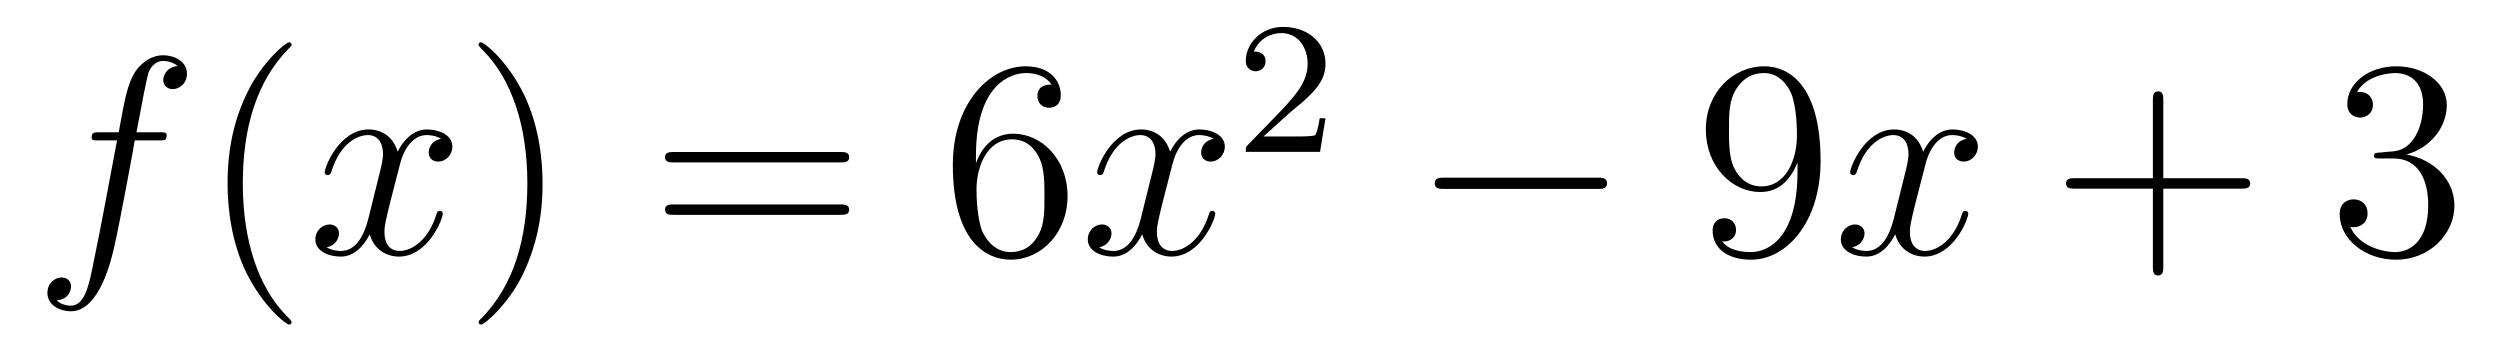
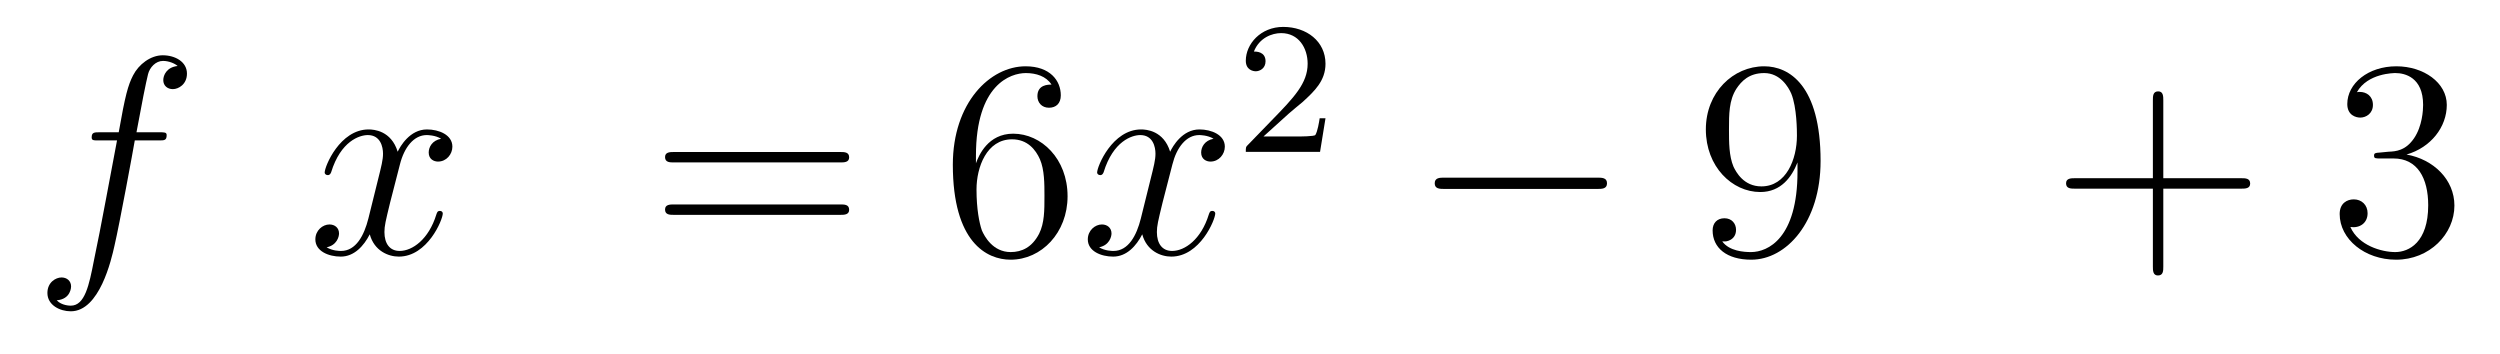
<svg xmlns="http://www.w3.org/2000/svg" height="15pt" version="1.1" viewBox="0 -15 106 15" width="106pt">
  <g id="page1">
    <g transform="matrix(1 0 0 1 -127 650)">
      <path d="M133.732 -659.046C133.971 -659.046 134.066 -659.046 134.066 -659.273C134.066 -659.392 133.971 -659.392 133.755 -659.392H132.787C133.014 -660.623 133.182 -661.472 133.277 -661.855C133.349 -662.142 133.6 -662.417 133.911 -662.417C134.162 -662.417 134.413 -662.309 134.532 -662.202C134.066 -662.154 133.923 -661.807 133.923 -661.604C133.923 -661.365 134.102 -661.221 134.329 -661.221C134.568 -661.221 134.927 -661.424 134.927 -661.879C134.927 -662.381 134.425 -662.656 133.899 -662.656C133.385 -662.656 132.883 -662.273 132.644 -661.807C132.428 -661.388 132.309 -660.958 132.034 -659.392H131.233C131.006 -659.392 130.887 -659.392 130.887 -659.177C130.887 -659.046 130.958 -659.046 131.197 -659.046H131.962C131.747 -657.934 131.257 -655.232 130.982 -653.953C130.779 -652.913 130.6 -652.04 130.002 -652.04C129.966 -652.04 129.619 -652.04 129.404 -652.267C130.014 -652.315 130.014 -652.841 130.014 -652.853C130.014 -653.092 129.834 -653.236 129.608 -653.236C129.368 -653.236 129.01 -653.032 129.01 -652.578C129.01 -652.064 129.536 -651.801 130.002 -651.801C131.221 -651.801 131.723 -653.989 131.855 -654.587C132.07 -655.507 132.656 -658.687 132.715 -659.046H133.732Z" fill-rule="evenodd" />
-       <path d="M139.363 -651.335C139.363 -651.371 139.363 -651.395 139.16 -651.598C137.964 -652.806 137.295 -654.778 137.295 -657.217C137.295 -659.536 137.857 -661.532 139.243 -662.943C139.363 -663.05 139.363 -663.074 139.363 -663.11C139.363 -663.182 139.303 -663.206 139.255 -663.206C139.1 -663.206 138.12 -662.345 137.534 -661.173C136.924 -659.966 136.649 -658.687 136.649 -657.217C136.649 -656.152 136.817 -654.73 137.438 -653.451C138.143 -652.017 139.124 -651.239 139.255 -651.239C139.303 -651.239 139.363 -651.263 139.363 -651.335Z" fill-rule="evenodd" />
      <path d="M145.703 -659.117C145.32 -659.046 145.177 -658.759 145.177 -658.532C145.177 -658.245 145.404 -658.149 145.571 -658.149C145.93 -658.149 146.181 -658.46 146.181 -658.782C146.181 -659.285 145.607 -659.512 145.105 -659.512C144.376 -659.512 143.969 -658.794 143.862 -658.567C143.587 -659.464 142.845 -659.512 142.63 -659.512C141.411 -659.512 140.766 -657.946 140.766 -657.683C140.766 -657.635 140.813 -657.575 140.897 -657.575C140.993 -657.575 141.017 -657.647 141.04 -657.695C141.447 -659.022 142.248 -659.273 142.595 -659.273C143.133 -659.273 143.24 -658.771 143.24 -658.484C143.24 -658.221 143.168 -657.946 143.025 -657.372L142.619 -655.734C142.439 -655.017 142.093 -654.36 141.459 -654.36C141.399 -654.36 141.1 -654.36 140.849 -654.515C141.279 -654.599 141.375 -654.957 141.375 -655.101C141.375 -655.34 141.196 -655.483 140.969 -655.483C140.682 -655.483 140.371 -655.232 140.371 -654.85C140.371 -654.348 140.933 -654.12 141.447 -654.12C142.021 -654.12 142.427 -654.575 142.678 -655.065C142.869 -654.36 143.467 -654.12 143.91 -654.12C145.129 -654.12 145.774 -655.687 145.774 -655.949C145.774 -656.009 145.726 -656.057 145.655 -656.057C145.547 -656.057 145.535 -655.997 145.5 -655.902C145.177 -654.85 144.483 -654.36 143.946 -654.36C143.527 -654.36 143.3 -654.67 143.3 -655.16C143.3 -655.423 143.348 -655.615 143.539 -656.404L143.957 -658.029C144.137 -658.747 144.543 -659.273 145.093 -659.273C145.117 -659.273 145.452 -659.273 145.703 -659.117Z" fill-rule="evenodd" />
-       <path d="M150.005 -657.217C150.005 -658.125 149.886 -659.607 149.216 -660.994C148.511 -662.428 147.531 -663.206 147.399 -663.206C147.351 -663.206 147.292 -663.182 147.292 -663.11C147.292 -663.074 147.292 -663.05 147.495 -662.847C148.69 -661.64 149.36 -659.667 149.36 -657.228C149.36 -654.909 148.798 -652.913 147.411 -651.502C147.292 -651.395 147.292 -651.371 147.292 -651.335C147.292 -651.263 147.351 -651.239 147.399 -651.239C147.554 -651.239 148.535 -652.1 149.121 -653.272C149.73 -654.491 150.005 -655.782 150.005 -657.217Z" fill-rule="evenodd" />
      <path d="M162.622 -658.113C162.789 -658.113 163.004 -658.113 163.004 -658.328C163.004 -658.555 162.801 -658.555 162.622 -658.555H155.581C155.413 -658.555 155.198 -658.555 155.198 -658.34C155.198 -658.113 155.401 -658.113 155.581 -658.113H162.622ZM162.622 -655.89C162.789 -655.89 163.004 -655.89 163.004 -656.105C163.004 -656.332 162.801 -656.332 162.622 -656.332H155.581C155.413 -656.332 155.198 -656.332 155.198 -656.117C155.198 -655.89 155.401 -655.89 155.581 -655.89H162.622Z" fill-rule="evenodd" />
      <path d="M168.38 -658.4C168.38 -661.424 169.851 -661.902 170.496 -661.902C170.926 -661.902 171.357 -661.771 171.584 -661.413C171.441 -661.413 170.986 -661.413 170.986 -660.922C170.986 -660.659 171.165 -660.432 171.476 -660.432C171.775 -660.432 171.978 -660.612 171.978 -660.958C171.978 -661.58 171.524 -662.189 170.484 -662.189C168.978 -662.189 167.4 -660.648 167.4 -658.017C167.4 -654.73 168.834 -653.989 169.851 -653.989C171.154 -653.989 172.265 -655.125 172.265 -656.679C172.265 -658.268 171.154 -659.332 169.958 -659.332C168.894 -659.332 168.5 -658.412 168.38 -658.077V-658.4ZM169.851 -654.312C169.097 -654.312 168.739 -654.981 168.631 -655.232C168.524 -655.543 168.404 -656.129 168.404 -656.966C168.404 -657.91 168.834 -659.093 169.911 -659.093C170.568 -659.093 170.915 -658.651 171.094 -658.245C171.285 -657.802 171.285 -657.205 171.285 -656.691C171.285 -656.081 171.285 -655.543 171.058 -655.089C170.759 -654.515 170.329 -654.312 169.851 -654.312Z" fill-rule="evenodd" />
      <path d="M178.455 -659.117C178.073 -659.046 177.929 -658.759 177.929 -658.532C177.929 -658.245 178.156 -658.149 178.323 -658.149C178.682 -658.149 178.933 -658.46 178.933 -658.782C178.933 -659.285 178.359 -659.512 177.857 -659.512C177.128 -659.512 176.722 -658.794 176.614 -658.567C176.339 -659.464 175.598 -659.512 175.383 -659.512C174.163 -659.512 173.518 -657.946 173.518 -657.683C173.518 -657.635 173.566 -657.575 173.649 -657.575C173.745 -657.575 173.769 -657.647 173.793 -657.695C174.199 -659.022 175 -659.273 175.347 -659.273C175.885 -659.273 175.992 -658.771 175.992 -658.484C175.992 -658.221 175.921 -657.946 175.777 -657.372L175.371 -655.734C175.192 -655.017 174.845 -654.36 174.211 -654.36C174.152 -654.36 173.853 -654.36 173.602 -654.515C174.032 -654.599 174.128 -654.957 174.128 -655.101C174.128 -655.34 173.948 -655.483 173.721 -655.483C173.434 -655.483 173.123 -655.232 173.123 -654.85C173.123 -654.348 173.685 -654.12 174.199 -654.12C174.773 -654.12 175.18 -654.575 175.431 -655.065C175.622 -654.36 176.22 -654.12 176.662 -654.12C177.881 -654.12 178.527 -655.687 178.527 -655.949C178.527 -656.009 178.479 -656.057 178.407 -656.057C178.3 -656.057 178.287 -655.997 178.252 -655.902C177.929 -654.85 177.236 -654.36 176.698 -654.36C176.279 -654.36 176.052 -654.67 176.052 -655.16C176.052 -655.423 176.1 -655.615 176.291 -656.404L176.71 -658.029C176.889 -658.747 177.295 -659.273 177.845 -659.273C177.869 -659.273 178.204 -659.273 178.455 -659.117Z" fill-rule="evenodd" />
      <path d="M181.647 -660.186C181.775 -660.305 182.109 -660.568 182.237 -660.68C182.731 -661.134 183.201 -661.572 183.201 -662.297C183.201 -663.245 182.404 -663.859 181.408 -663.859C180.452 -663.859 179.822 -663.134 179.822 -662.425C179.822 -662.034 180.133 -661.978 180.245 -661.978C180.412 -661.978 180.659 -662.098 180.659 -662.401C180.659 -662.815 180.261 -662.815 180.165 -662.815C180.396 -663.397 180.93 -663.596 181.32 -663.596C182.062 -663.596 182.444 -662.967 182.444 -662.297C182.444 -661.468 181.862 -660.863 180.922 -659.899L179.918 -658.863C179.822 -658.775 179.822 -658.759 179.822 -658.56H182.97L183.201 -659.986H182.954C182.93 -659.827 182.866 -659.428 182.771 -659.277C182.723 -659.213 182.117 -659.213 181.99 -659.213H180.571L181.647 -660.186Z" fill-rule="evenodd" />
      <path d="M194.718 -656.989C194.921 -656.989 195.137 -656.989 195.137 -657.228C195.137 -657.468 194.921 -657.468 194.718 -657.468H188.251C188.048 -657.468 187.832 -657.468 187.832 -657.228C187.832 -656.989 188.048 -656.989 188.251 -656.989H194.718Z" fill-rule="evenodd" />
      <path d="M203.214 -657.719C203.214 -654.897 201.959 -654.312 201.241 -654.312C200.954 -654.312 200.321 -654.348 200.022 -654.766H200.094C200.177 -654.742 200.608 -654.814 200.608 -655.256C200.608 -655.519 200.429 -655.746 200.117 -655.746C199.806 -655.746 199.615 -655.543 199.615 -655.232C199.615 -654.491 200.213 -653.989 201.253 -653.989C202.747 -653.989 204.193 -655.579 204.193 -658.173C204.193 -661.388 202.855 -662.189 201.803 -662.189C200.488 -662.189 199.328 -661.09 199.328 -659.512C199.328 -657.934 200.44 -656.858 201.636 -656.858C202.52 -656.858 202.974 -657.503 203.214 -658.113V-657.719ZM201.683 -657.097C200.93 -657.097 200.608 -657.707 200.5 -657.934C200.309 -658.388 200.309 -658.962 200.309 -659.5C200.309 -660.169 200.309 -660.743 200.62 -661.233C200.834 -661.556 201.157 -661.902 201.803 -661.902C202.484 -661.902 202.831 -661.305 202.95 -661.03C203.19 -660.444 203.19 -659.428 203.19 -659.249C203.19 -658.245 202.735 -657.097 201.683 -657.097Z" fill-rule="evenodd" />
-       <path d="M210.384 -659.117C210.001 -659.046 209.857 -658.759 209.857 -658.532C209.857 -658.245 210.085 -658.149 210.252 -658.149C210.611 -658.149 210.862 -658.46 210.862 -658.782C210.862 -659.285 210.288 -659.512 209.785 -659.512C209.057 -659.512 208.65 -658.794 208.542 -658.567C208.267 -659.464 207.527 -659.512 207.311 -659.512C206.092 -659.512 205.446 -657.946 205.446 -657.683C205.446 -657.635 205.494 -657.575 205.578 -657.575C205.674 -657.575 205.698 -657.647 205.721 -657.695C206.128 -659.022 206.929 -659.273 207.275 -659.273C207.814 -659.273 207.92 -658.771 207.92 -658.484C207.92 -658.221 207.85 -657.946 207.706 -657.372L207.299 -655.734C207.12 -655.017 206.773 -654.36 206.14 -654.36C206.08 -654.36 205.781 -654.36 205.53 -654.515C205.961 -654.599 206.056 -654.957 206.056 -655.101C206.056 -655.34 205.877 -655.483 205.65 -655.483C205.363 -655.483 205.052 -655.232 205.052 -654.85C205.052 -654.348 205.614 -654.12 206.128 -654.12C206.701 -654.12 207.108 -654.575 207.359 -655.065C207.551 -654.36 208.148 -654.12 208.59 -654.12C209.809 -654.12 210.455 -655.687 210.455 -655.949C210.455 -656.009 210.407 -656.057 210.336 -656.057C210.228 -656.057 210.216 -655.997 210.18 -655.902C209.857 -654.85 209.164 -654.36 208.626 -654.36C208.208 -654.36 207.98 -654.67 207.98 -655.16C207.98 -655.423 208.028 -655.615 208.219 -656.404L208.638 -658.029C208.818 -658.747 209.224 -659.273 209.773 -659.273C209.798 -659.273 210.132 -659.273 210.384 -659.117Z" fill-rule="evenodd" />
      <path d="M218.724 -657.001H222.024C222.191 -657.001 222.407 -657.001 222.407 -657.217C222.407 -657.444 222.203 -657.444 222.024 -657.444H218.724V-660.743C218.724 -660.91 218.724 -661.126 218.509 -661.126C218.282 -661.126 218.282 -660.922 218.282 -660.743V-657.444H214.982C214.816 -657.444 214.601 -657.444 214.601 -657.228C214.601 -657.001 214.804 -657.001 214.982 -657.001H218.282V-653.702C218.282 -653.535 218.282 -653.32 218.497 -653.32C218.724 -653.32 218.724 -653.523 218.724 -653.702V-657.001Z" fill-rule="evenodd" />
      <path d="M227.911 -658.532C227.708 -658.52 227.66 -658.507 227.66 -658.4C227.66 -658.281 227.72 -658.281 227.935 -658.281H228.486C229.501 -658.281 229.956 -657.444 229.956 -656.296C229.956 -654.73 229.142 -654.312 228.557 -654.312C227.983 -654.312 227.003 -654.587 226.656 -655.376C227.039 -655.316 227.386 -655.531 227.386 -655.961C227.386 -656.308 227.135 -656.547 226.8 -656.547C226.513 -656.547 226.202 -656.38 226.202 -655.926C226.202 -654.862 227.266 -653.989 228.593 -653.989C230.016 -653.989 231.067 -655.077 231.067 -656.284C231.067 -657.384 230.183 -658.245 229.036 -658.448C230.075 -658.747 230.744 -659.619 230.744 -660.552C230.744 -661.496 229.764 -662.189 228.605 -662.189C227.41 -662.189 226.525 -661.46 226.525 -660.588C226.525 -660.109 226.896 -660.014 227.075 -660.014C227.326 -660.014 227.612 -660.193 227.612 -660.552C227.612 -660.934 227.326 -661.102 227.063 -661.102C226.991 -661.102 226.967 -661.102 226.932 -661.09C227.386 -661.902 228.509 -661.902 228.569 -661.902C228.964 -661.902 229.74 -661.723 229.74 -660.552C229.74 -660.325 229.705 -659.655 229.358 -659.141C229 -658.615 228.593 -658.579 228.27 -658.567L227.911 -658.532Z" fill-rule="evenodd" />
    </g>
  </g>
</svg>